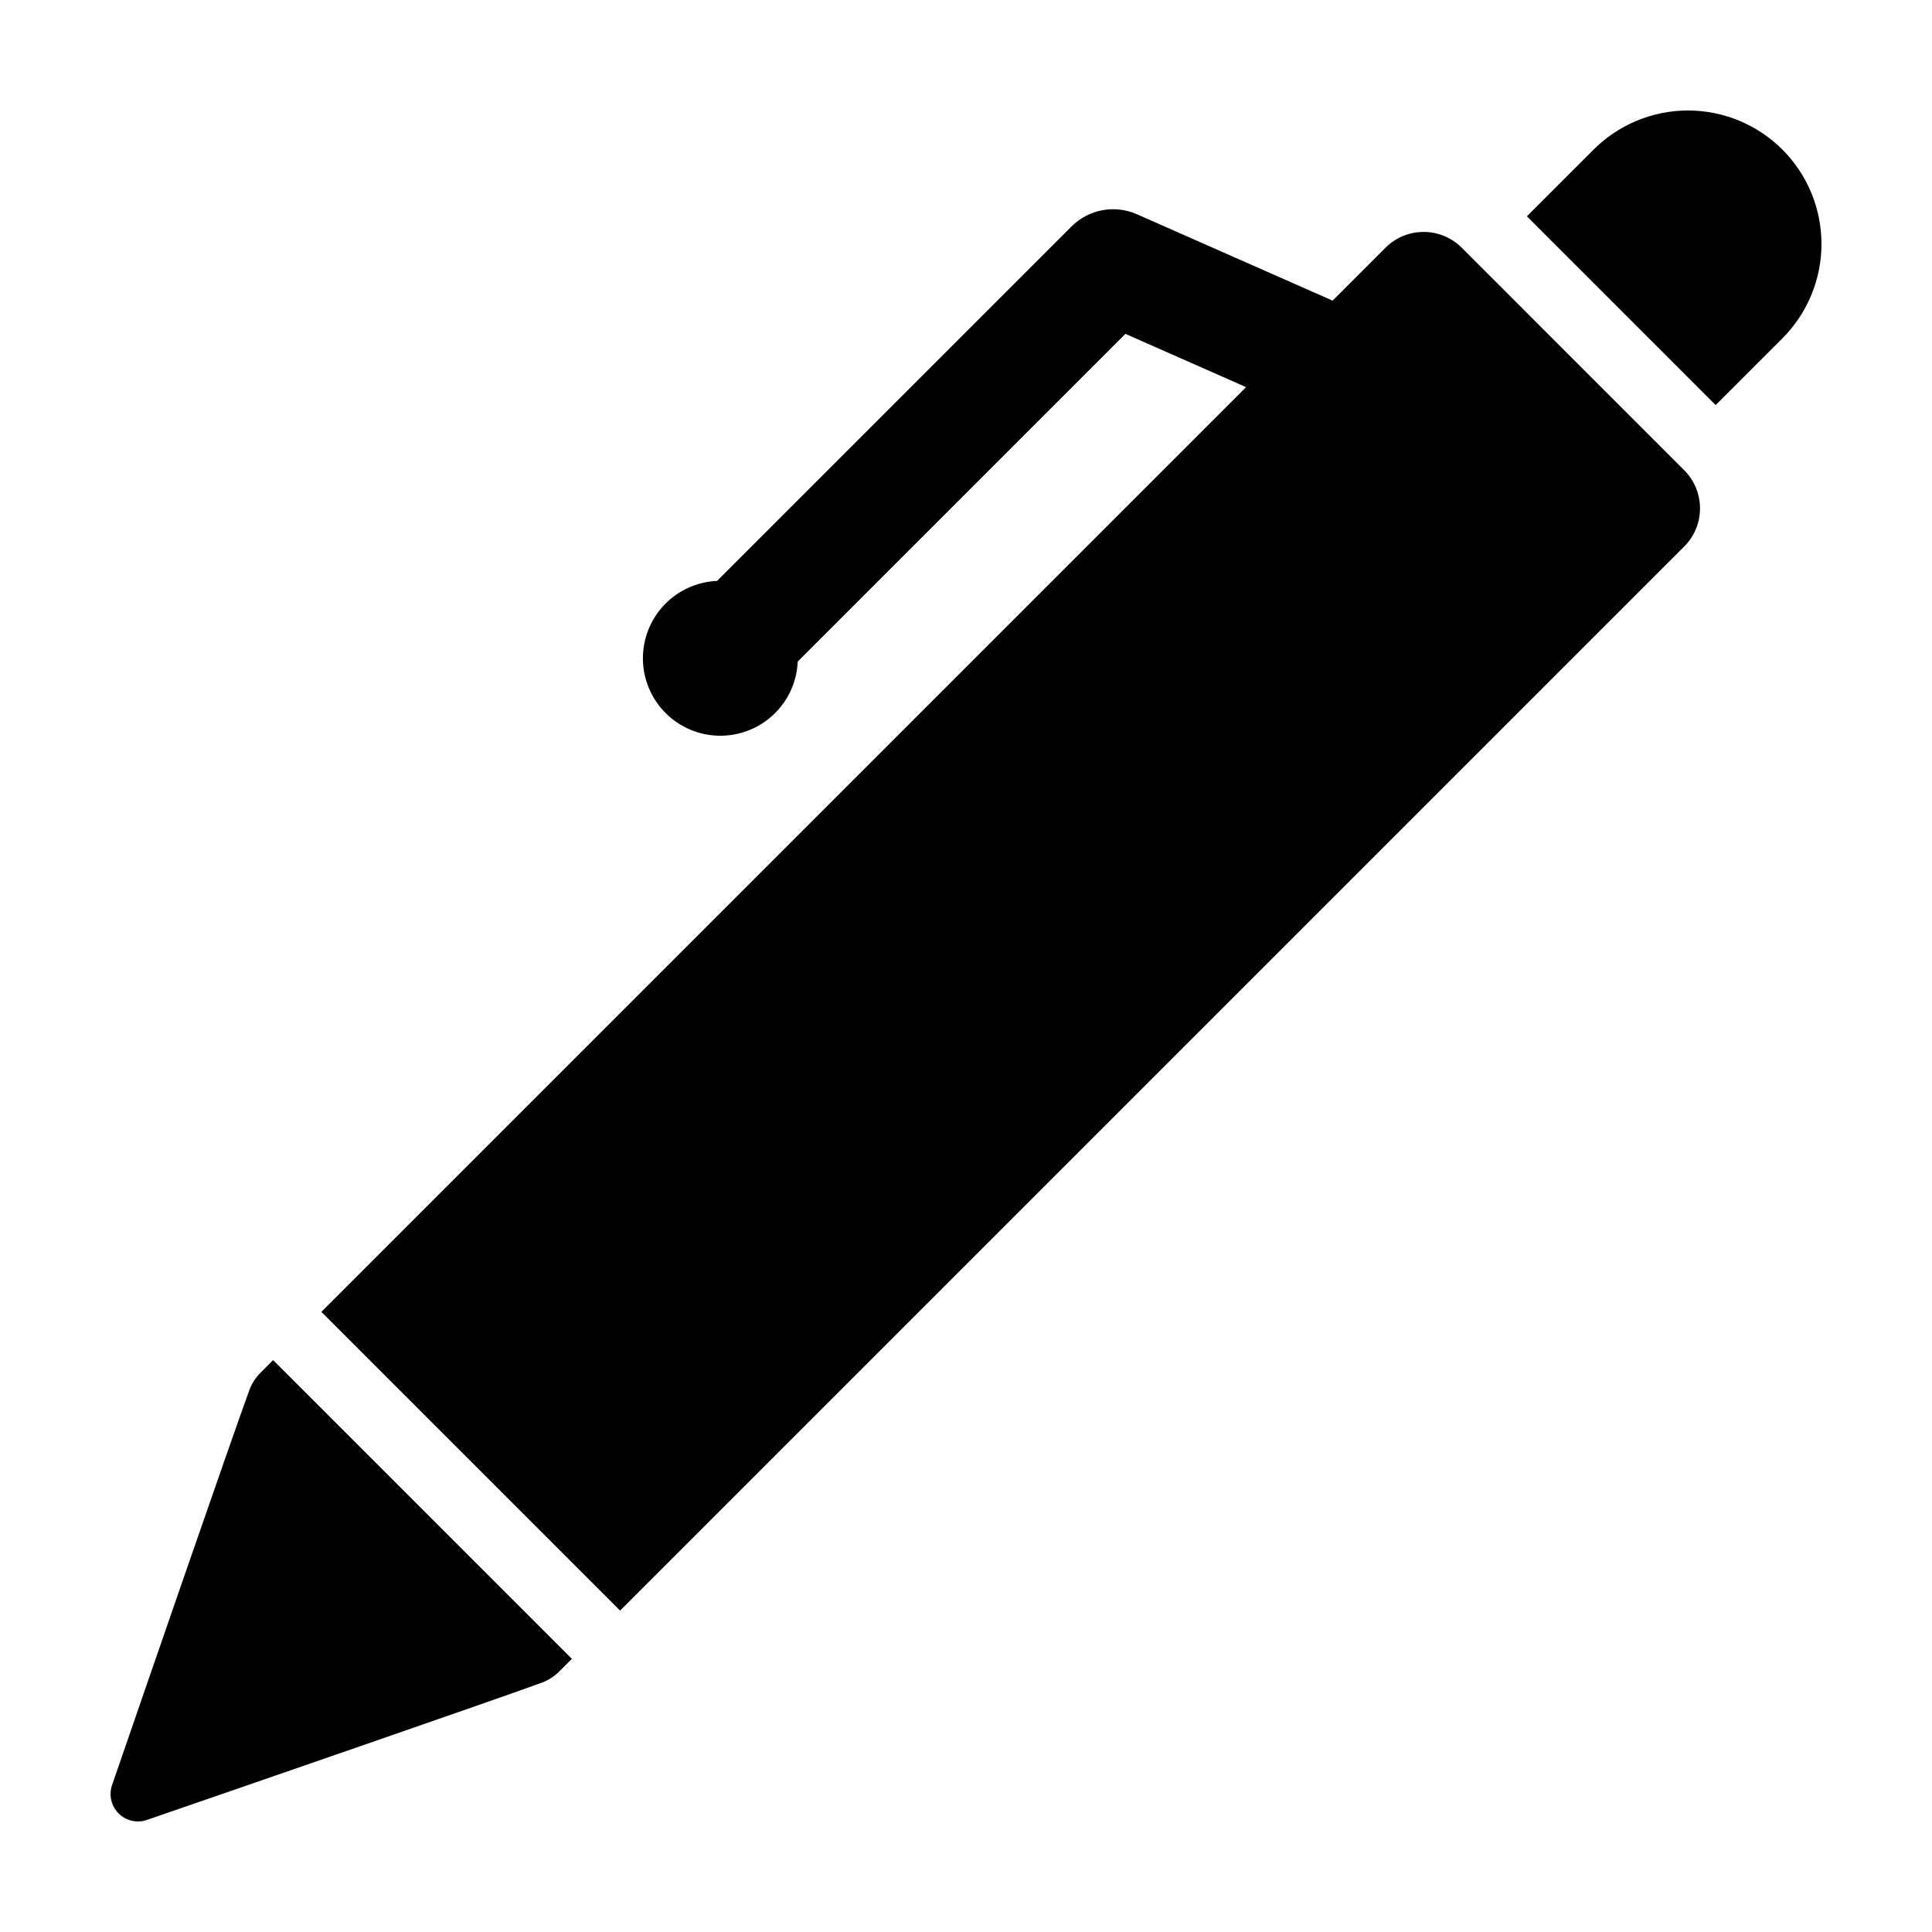
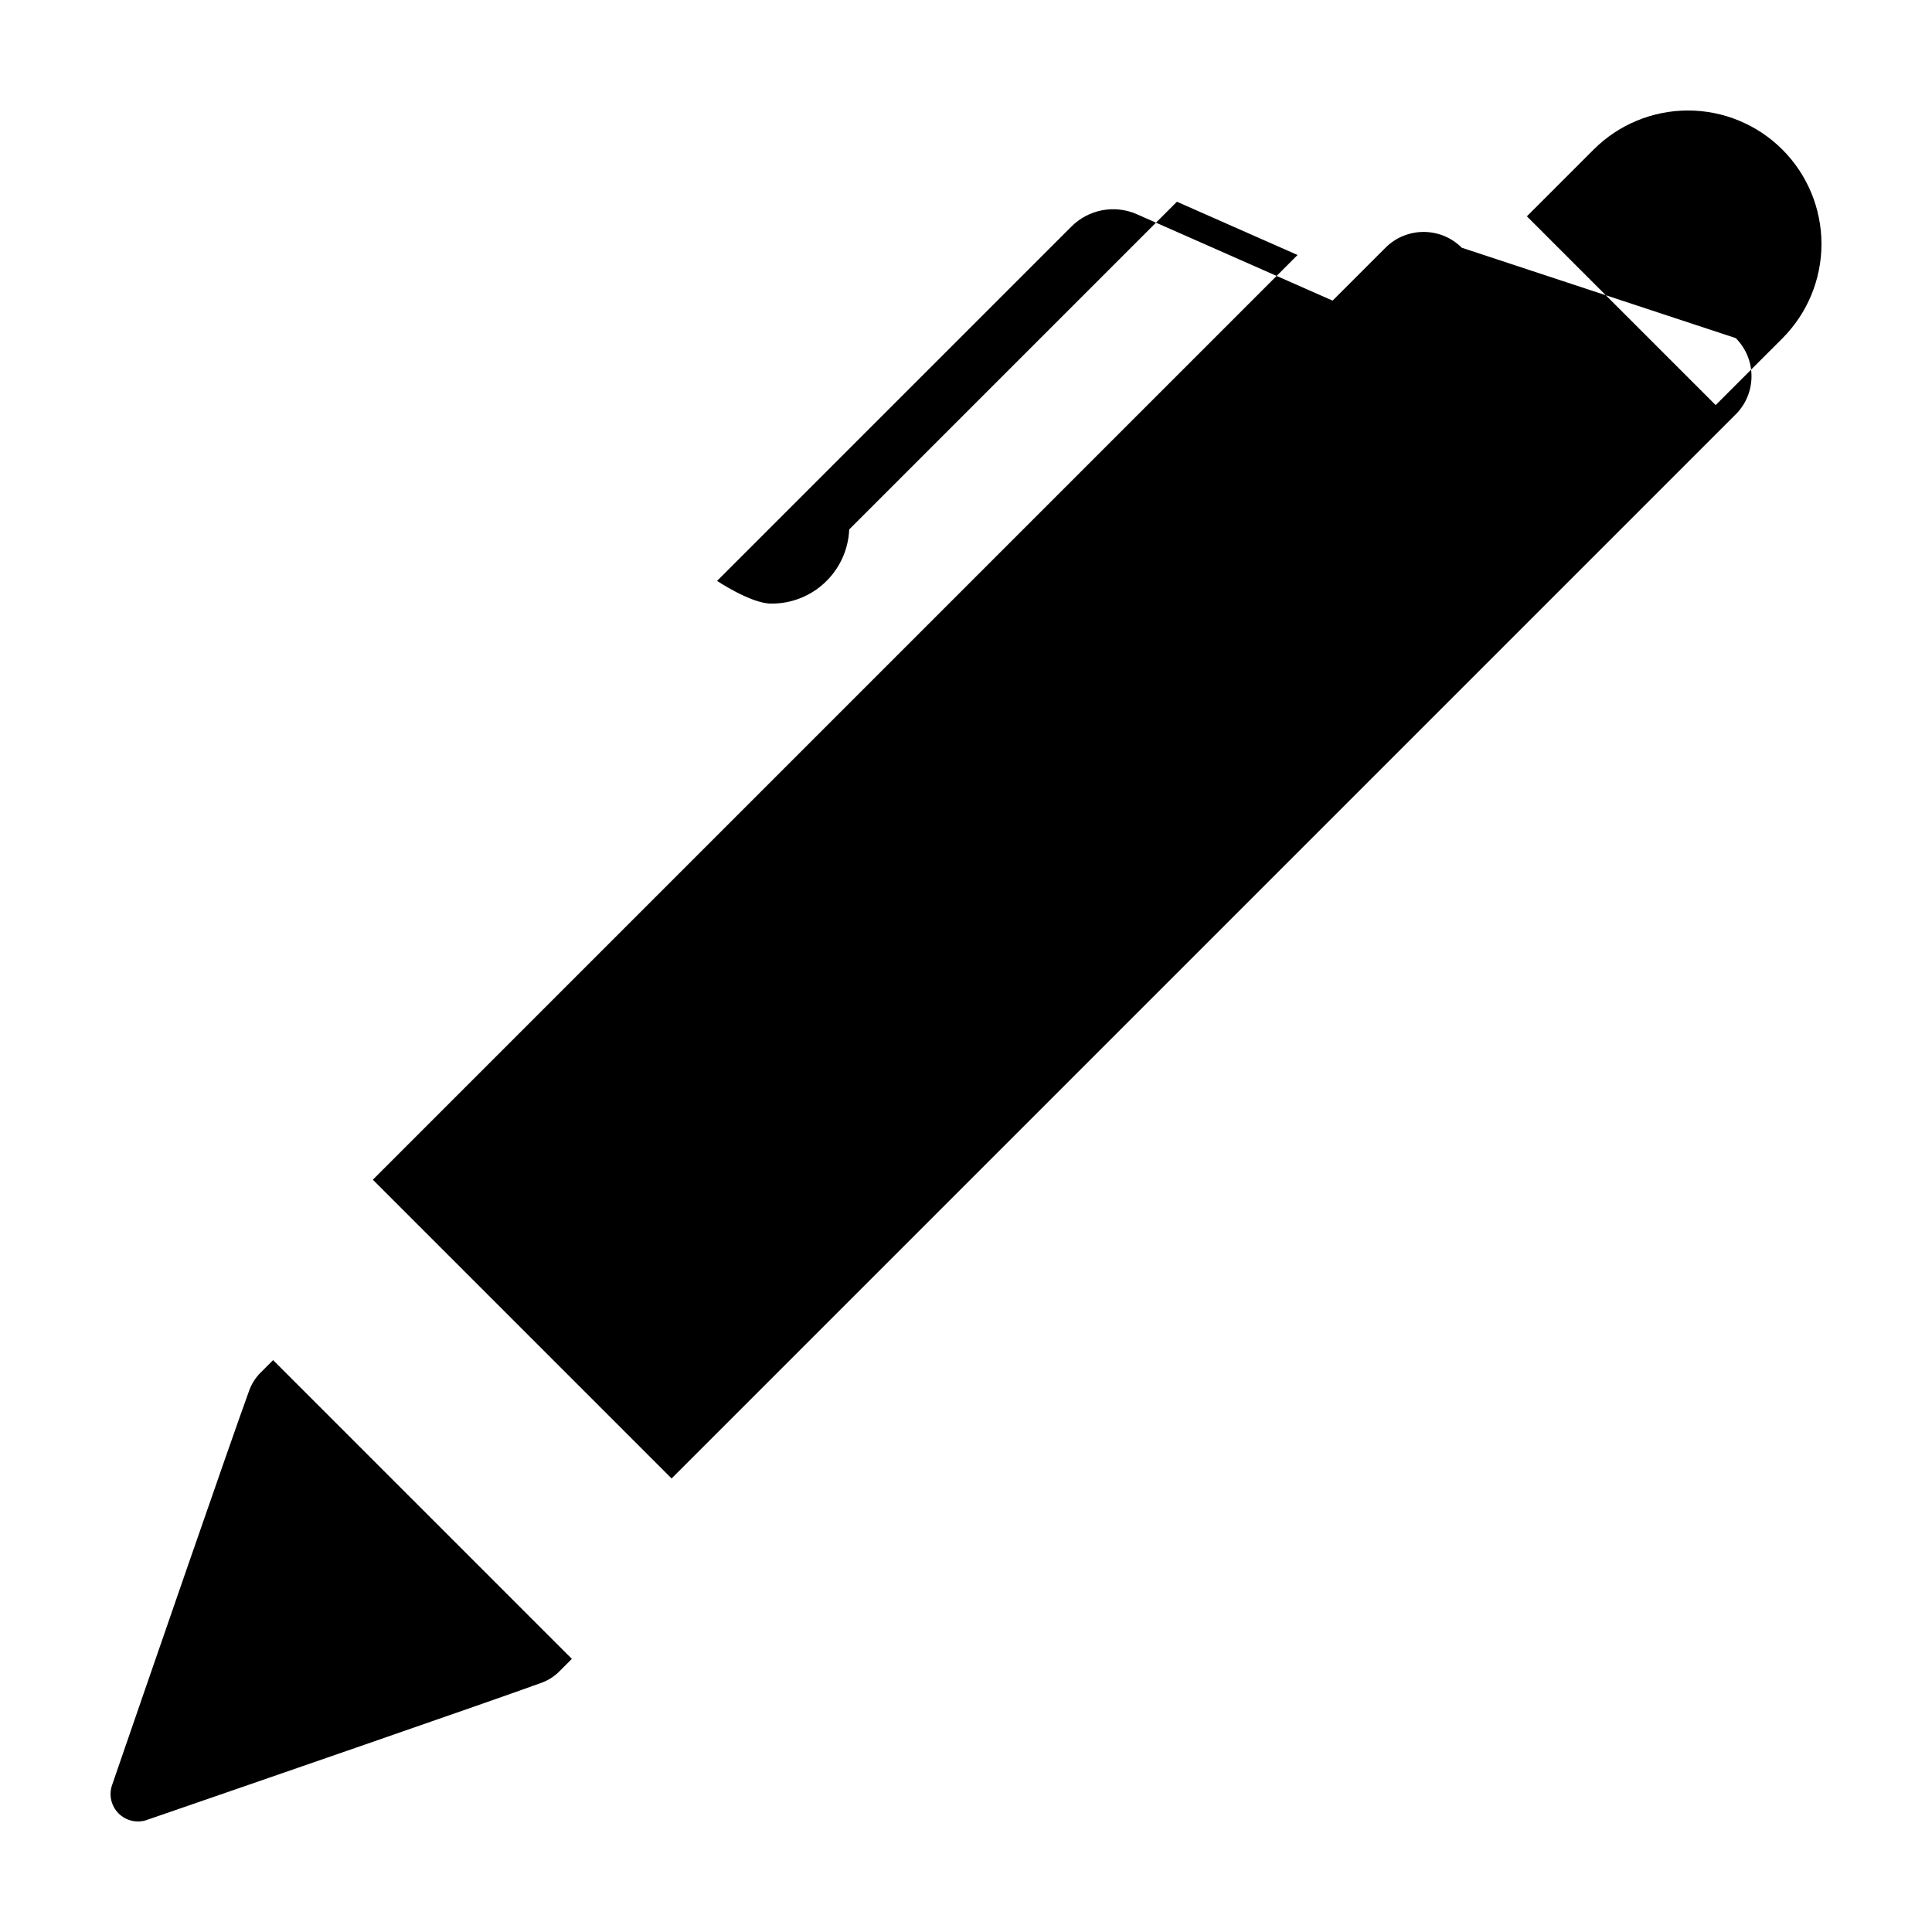
<svg xmlns="http://www.w3.org/2000/svg" fill="#000000" width="800px" height="800px" version="1.1" viewBox="144 144 512 512">
-   <path d="m616.35 183.64c6.633 6.633 10.359 15.633 10.359 25.012 0 9.383-3.727 18.379-10.359 25.016l-17.684 17.684-50.027-50.027 17.684-17.684c6.633-6.633 15.633-10.359 25.016-10.359 9.379 0 18.379 3.727 25.012 10.359zm-84.973 26.008c-5.582-5.578-14.629-5.578-20.211 0l-14.02 14.02-51.906-22.914v0.004c-2.875-1.262-6.066-1.621-9.148-1.039-3.086 0.586-5.922 2.086-8.141 4.309l-93.918 93.922c-5.336 0.227-10.375 2.523-14.047 6.406-3.668 3.883-5.68 9.043-5.606 14.387 0.074 5.344 2.231 10.445 6.008 14.223s8.883 5.934 14.223 6.008c5.344 0.078 10.504-1.934 14.387-5.606 3.883-3.668 6.184-8.707 6.406-14.047l86.844-86.844 31.973 14.117-245.06 245.06 79.172 79.172 282-282 0.004 0.004c5.578-5.582 5.578-14.629 0-20.211zm-348.44 416.65c28.352-9.773 90.742-31.309 104.61-36.359h0.004c1.754-0.645 3.352-1.664 4.672-2.992l3.328-3.328-79.176-79.172-3.328 3.328c-1.324 1.32-2.344 2.918-2.988 4.676-5.051 13.863-26.586 76.254-36.359 104.61-0.91 2.629-0.242 5.547 1.727 7.516s4.887 2.637 7.516 1.727z" />
+   <path d="m616.35 183.64c6.633 6.633 10.359 15.633 10.359 25.012 0 9.383-3.727 18.379-10.359 25.016l-17.684 17.684-50.027-50.027 17.684-17.684c6.633-6.633 15.633-10.359 25.016-10.359 9.379 0 18.379 3.727 25.012 10.359zm-84.973 26.008c-5.582-5.578-14.629-5.578-20.211 0l-14.02 14.02-51.906-22.914v0.004c-2.875-1.262-6.066-1.621-9.148-1.039-3.086 0.586-5.922 2.086-8.141 4.309l-93.918 93.922s8.883 5.934 14.223 6.008c5.344 0.078 10.504-1.934 14.387-5.606 3.883-3.668 6.184-8.707 6.406-14.047l86.844-86.844 31.973 14.117-245.06 245.06 79.172 79.172 282-282 0.004 0.004c5.578-5.582 5.578-14.629 0-20.211zm-348.44 416.65c28.352-9.773 90.742-31.309 104.61-36.359h0.004c1.754-0.645 3.352-1.664 4.672-2.992l3.328-3.328-79.176-79.172-3.328 3.328c-1.324 1.32-2.344 2.918-2.988 4.676-5.051 13.863-26.586 76.254-36.359 104.61-0.91 2.629-0.242 5.547 1.727 7.516s4.887 2.637 7.516 1.727z" />
</svg>